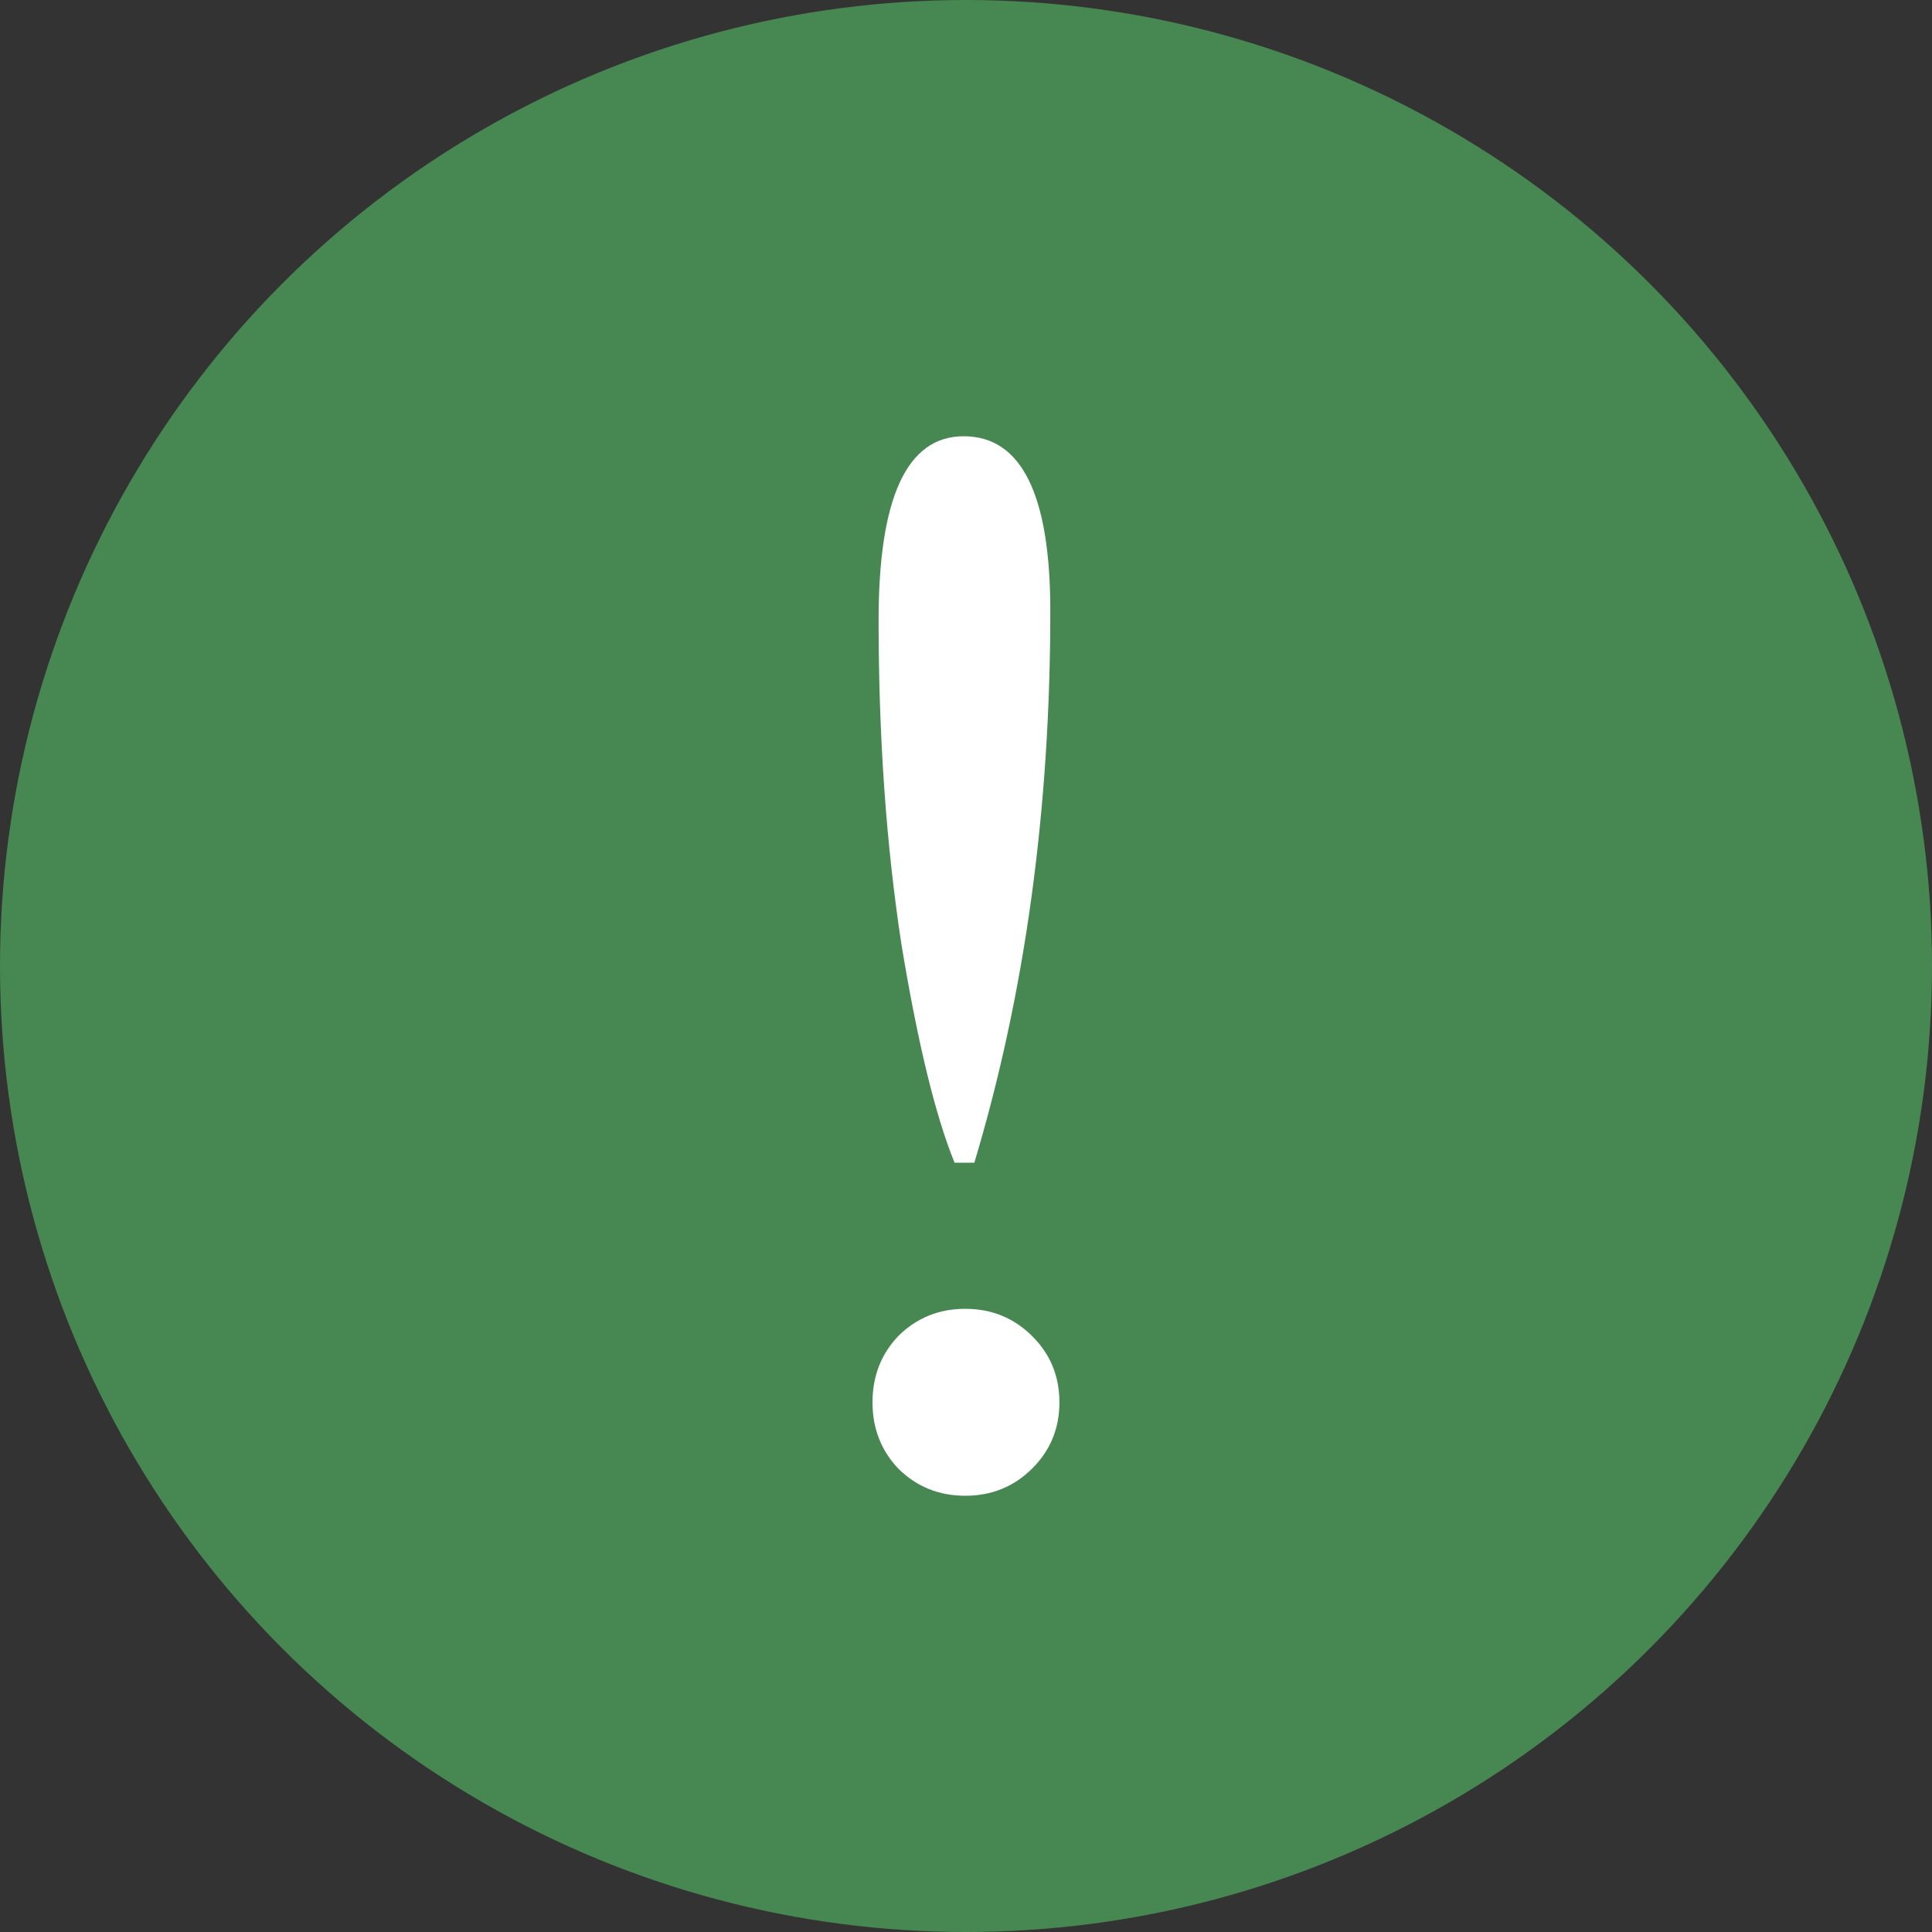
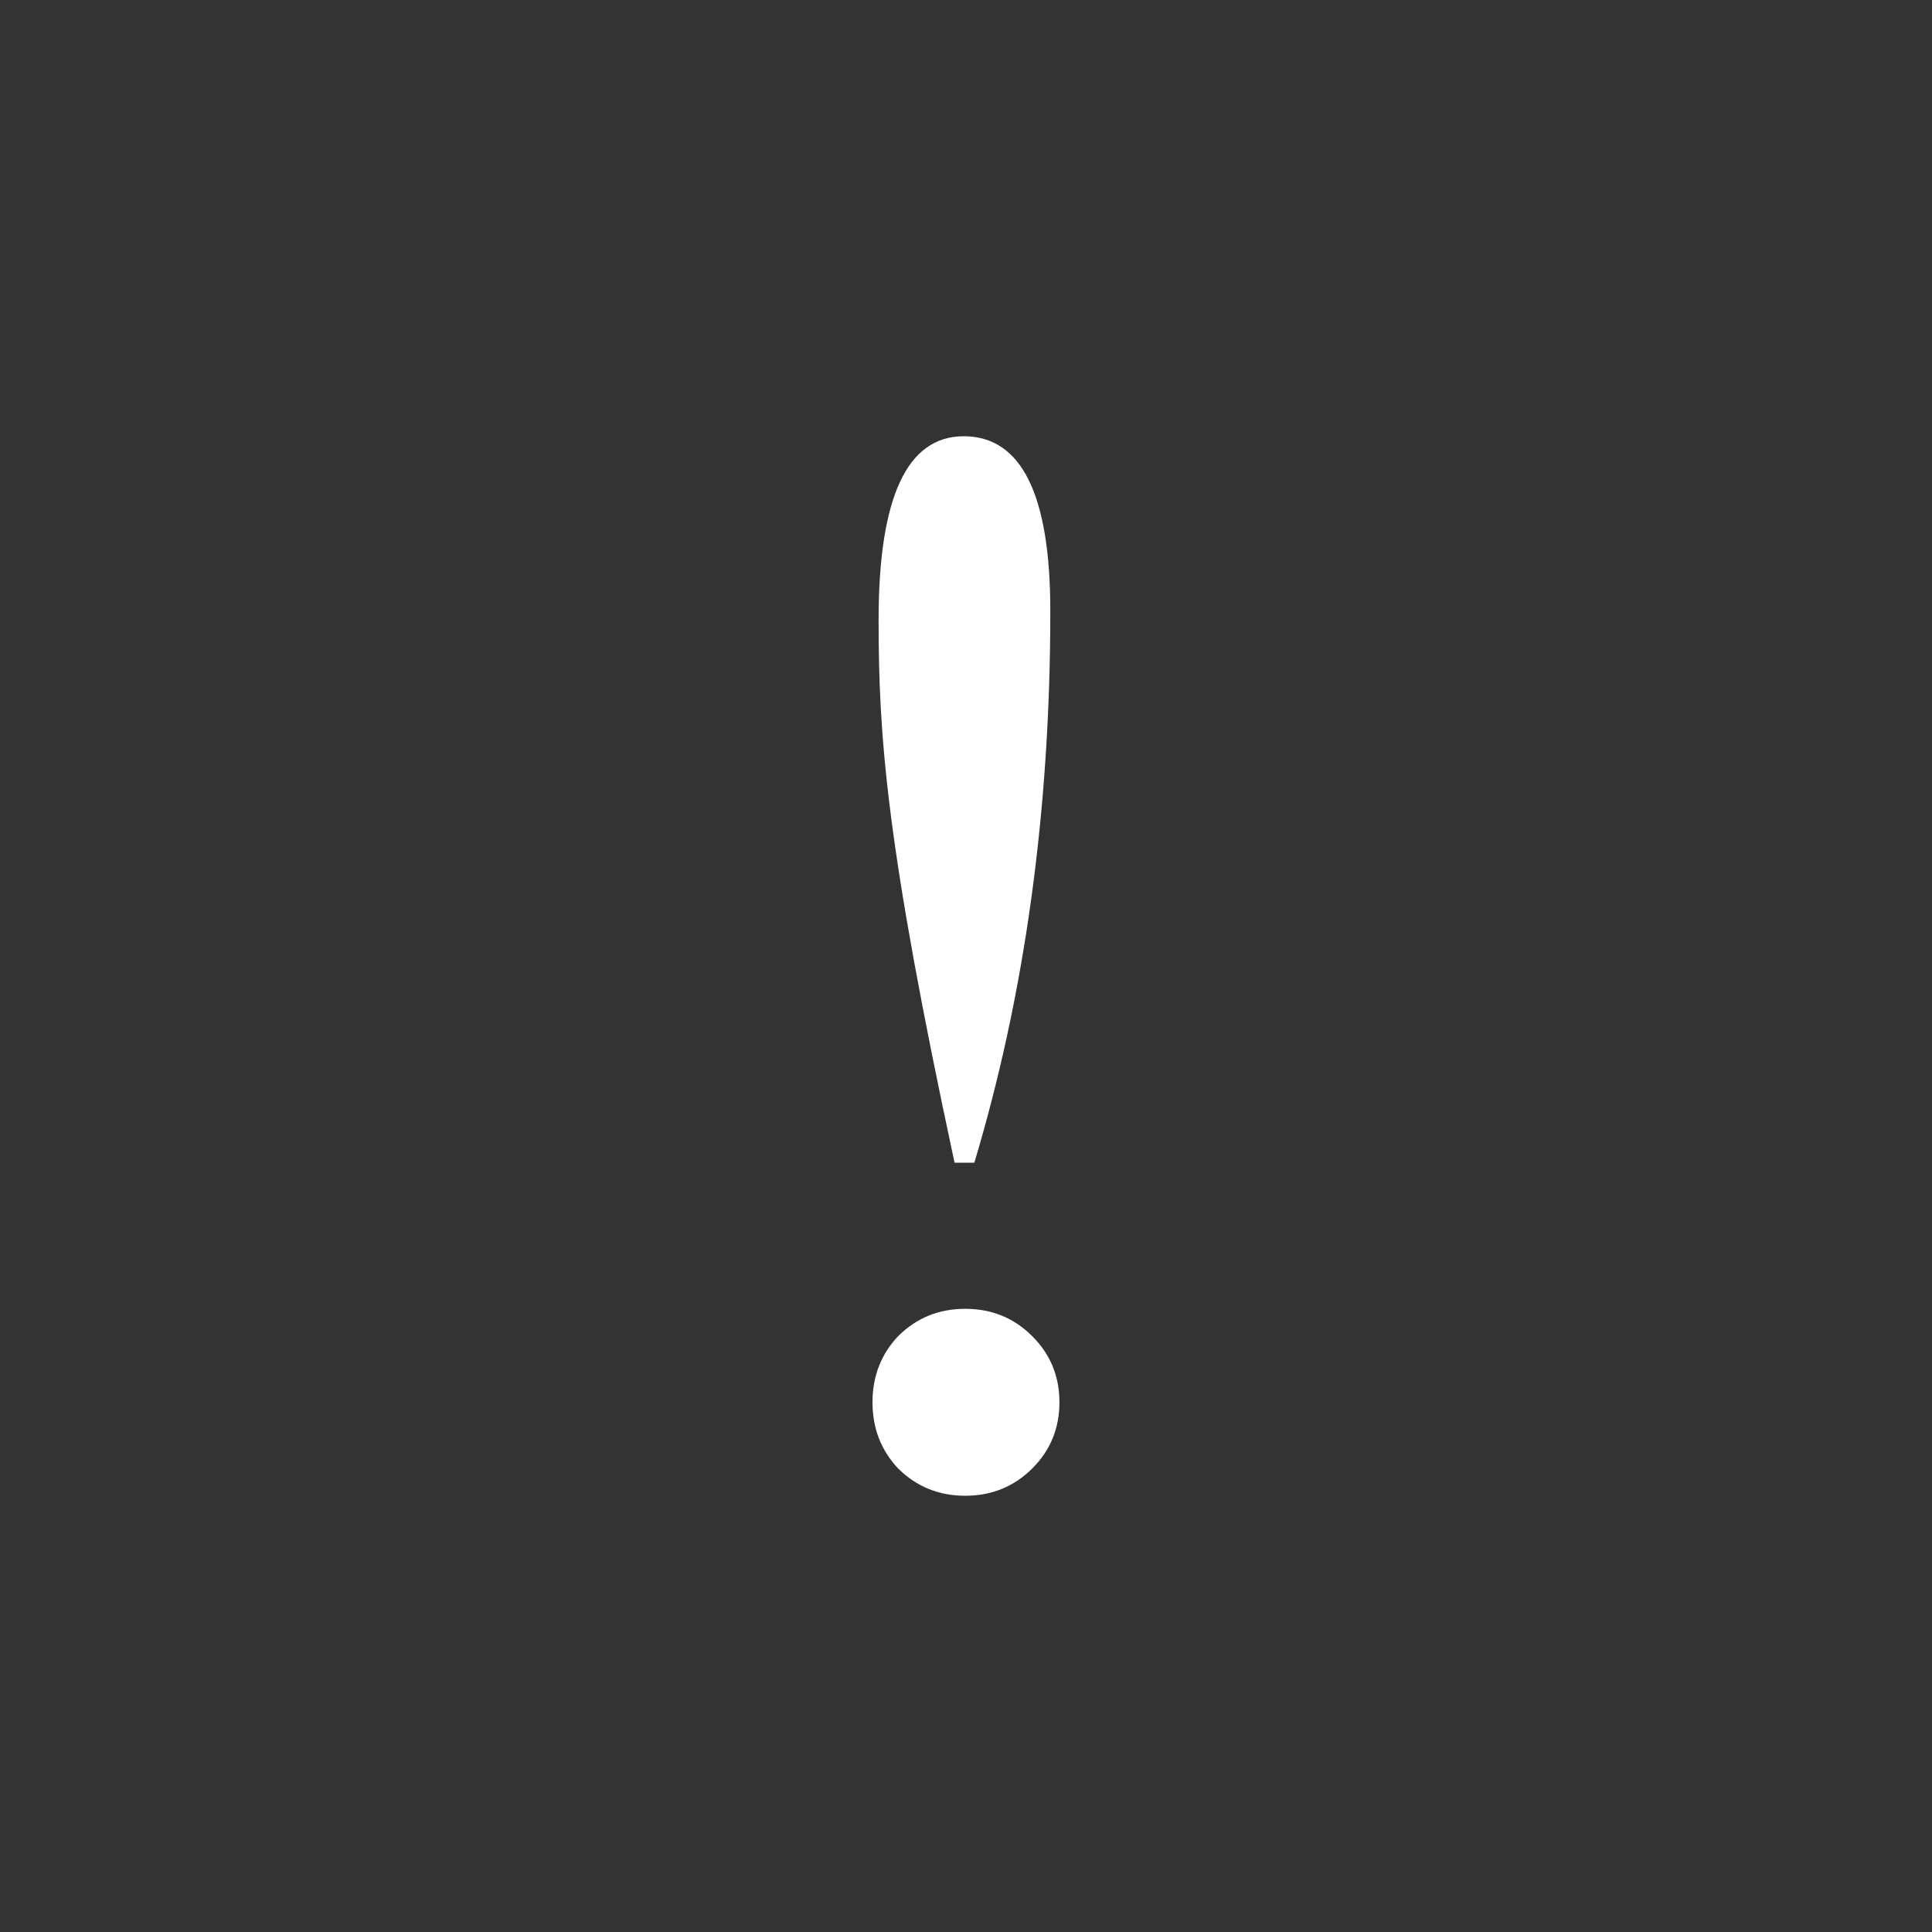
<svg xmlns="http://www.w3.org/2000/svg" width="25" height="25" viewBox="0 0 25 25" fill="none">
  <rect x="0" y="0" width="25" height="25" fill="#333333" stroke="none" />
-   <circle cx="12.5" cy="12.5" r="12.5" fill="#478752" />
-   <path d="M12.352 15.045C12.103 14.434 11.874 13.491 11.664 12.217C11.467 10.93 11.369 9.532 11.369 8.024C11.369 6.438 11.736 5.645 12.47 5.645C13.218 5.645 13.591 6.399 13.591 7.907C13.591 10.481 13.264 12.861 12.608 15.045H12.352ZM11.624 19.004C11.402 18.77 11.29 18.484 11.29 18.146C11.29 17.808 11.402 17.521 11.624 17.288C11.861 17.053 12.149 16.936 12.49 16.936C12.831 16.936 13.119 17.053 13.355 17.288C13.591 17.521 13.709 17.808 13.709 18.146C13.709 18.484 13.591 18.77 13.355 19.004C13.119 19.238 12.831 19.355 12.49 19.355C12.149 19.355 11.861 19.238 11.624 19.004Z" fill="white" />
+   <path d="M12.352 15.045C11.467 10.93 11.369 9.532 11.369 8.024C11.369 6.438 11.736 5.645 12.47 5.645C13.218 5.645 13.591 6.399 13.591 7.907C13.591 10.481 13.264 12.861 12.608 15.045H12.352ZM11.624 19.004C11.402 18.77 11.29 18.484 11.29 18.146C11.29 17.808 11.402 17.521 11.624 17.288C11.861 17.053 12.149 16.936 12.49 16.936C12.831 16.936 13.119 17.053 13.355 17.288C13.591 17.521 13.709 17.808 13.709 18.146C13.709 18.484 13.591 18.77 13.355 19.004C13.119 19.238 12.831 19.355 12.49 19.355C12.149 19.355 11.861 19.238 11.624 19.004Z" fill="white" />
</svg>